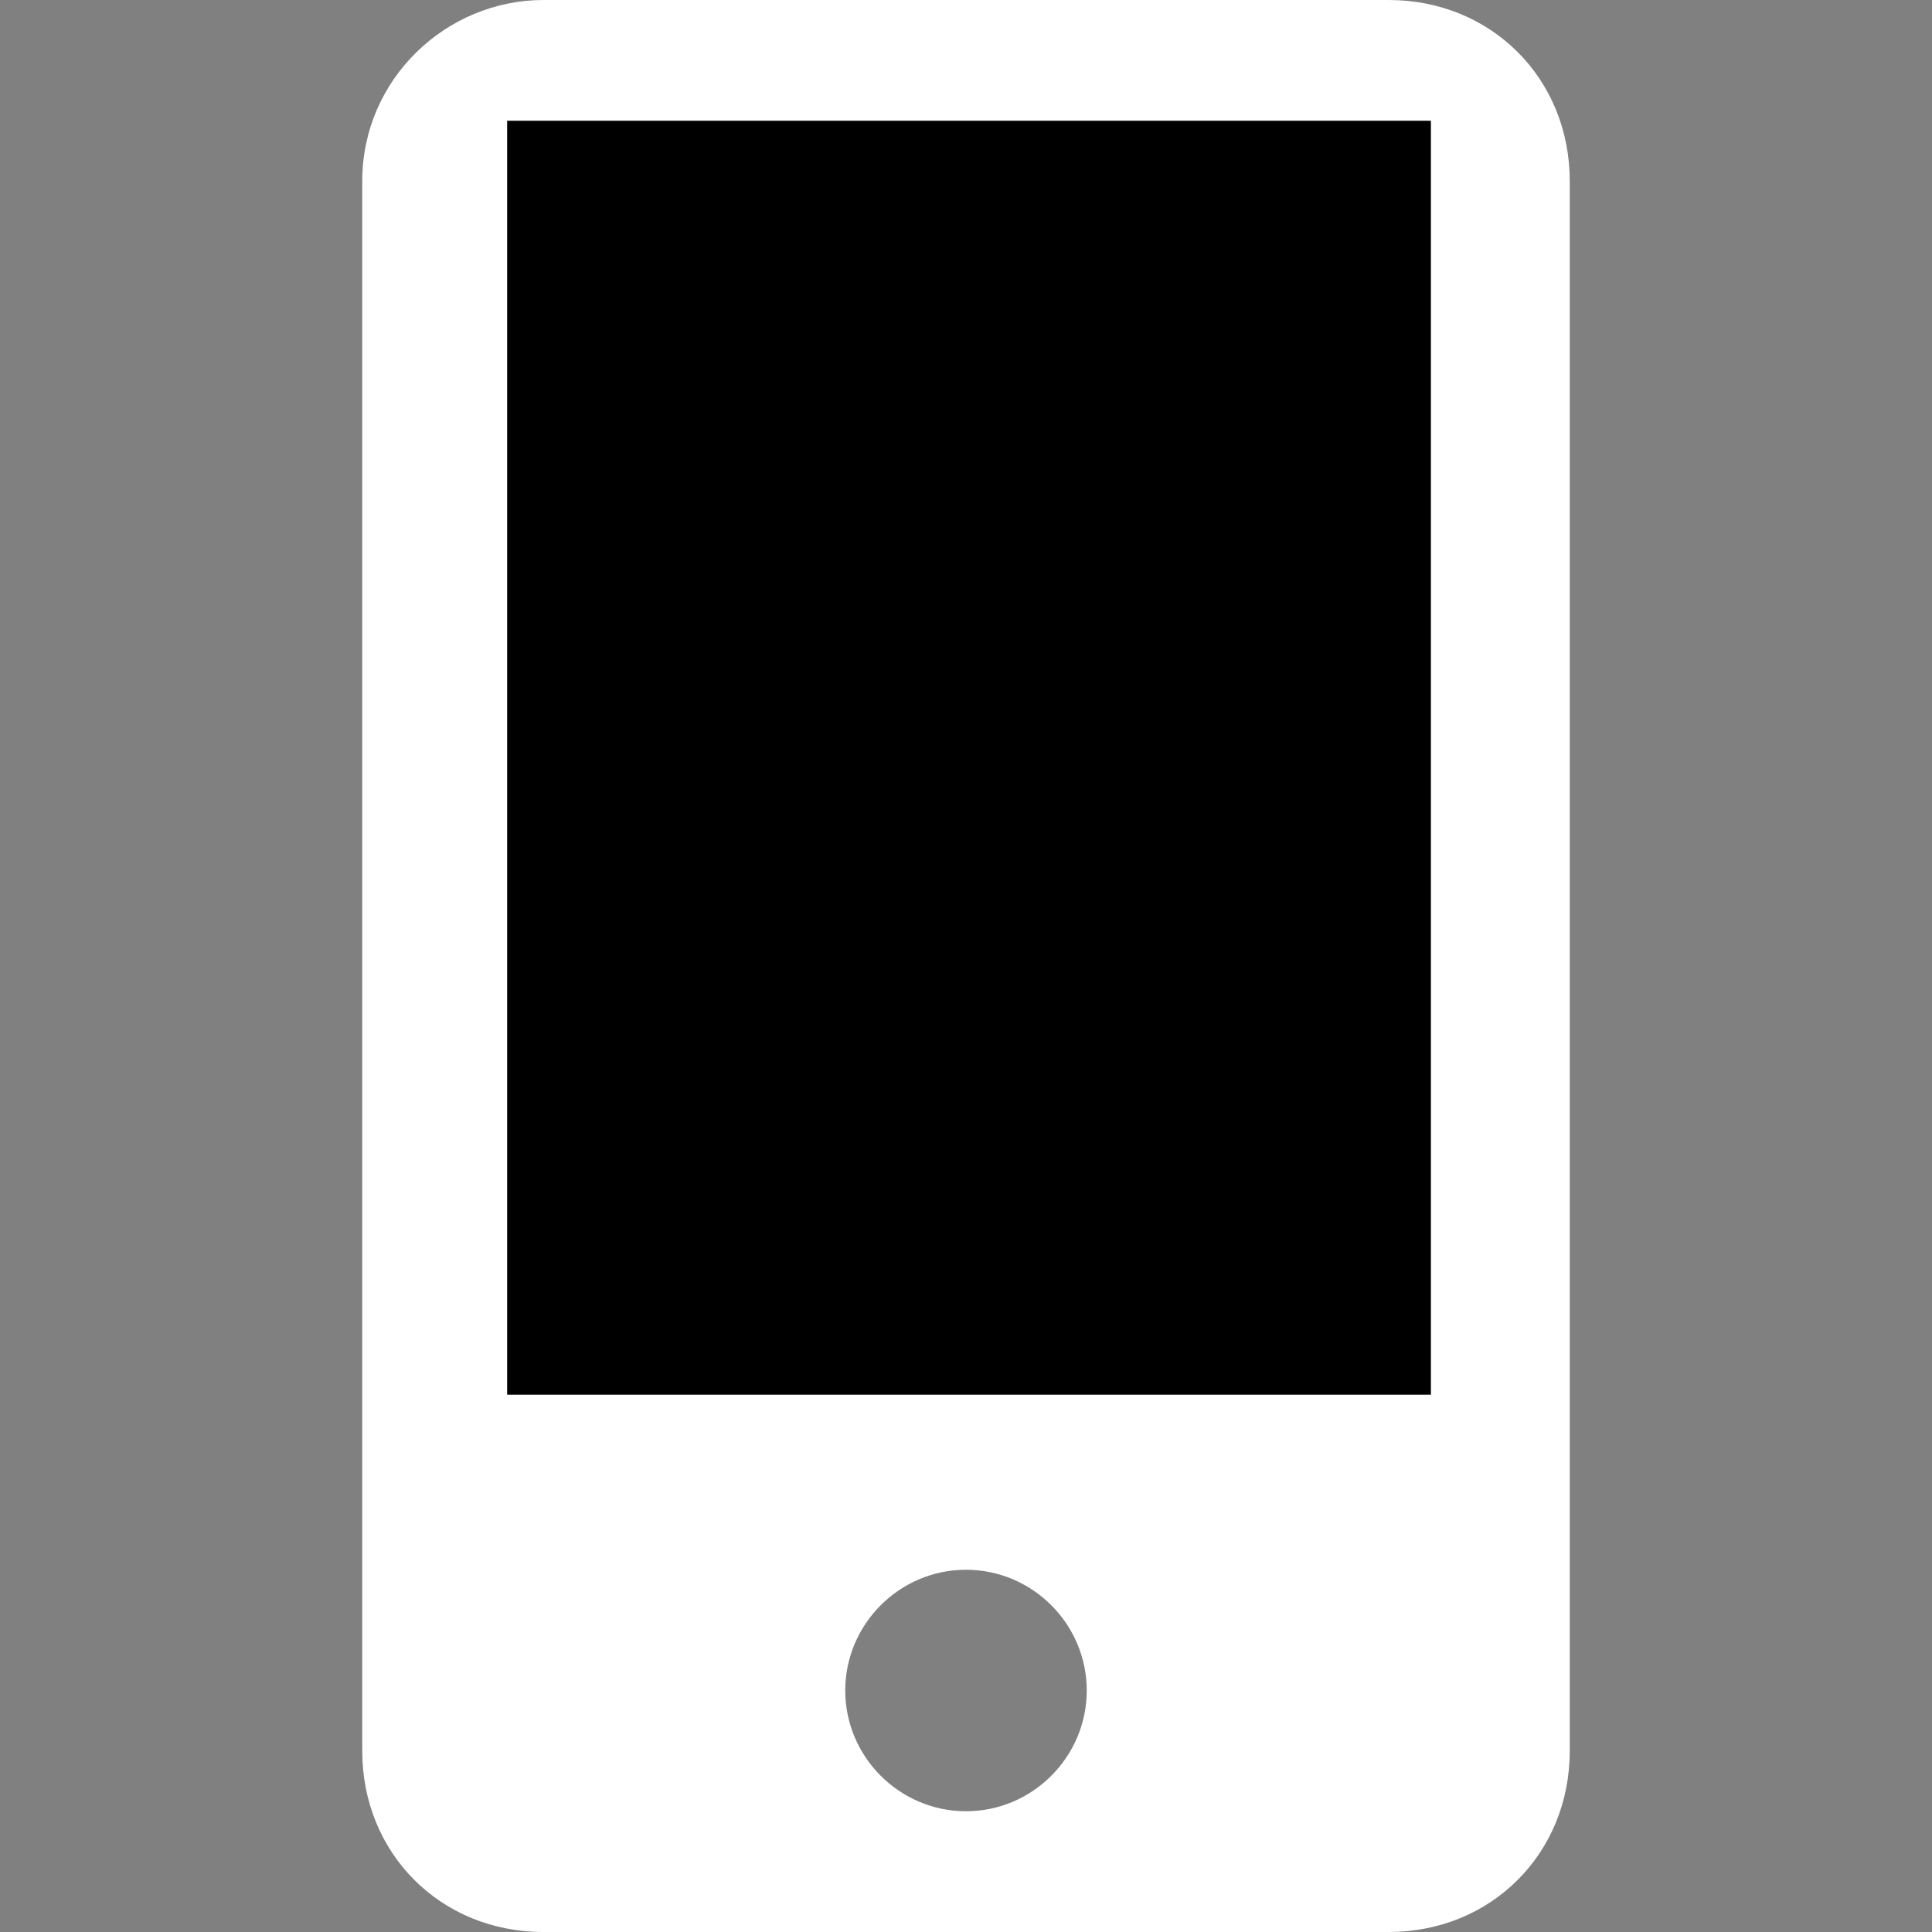
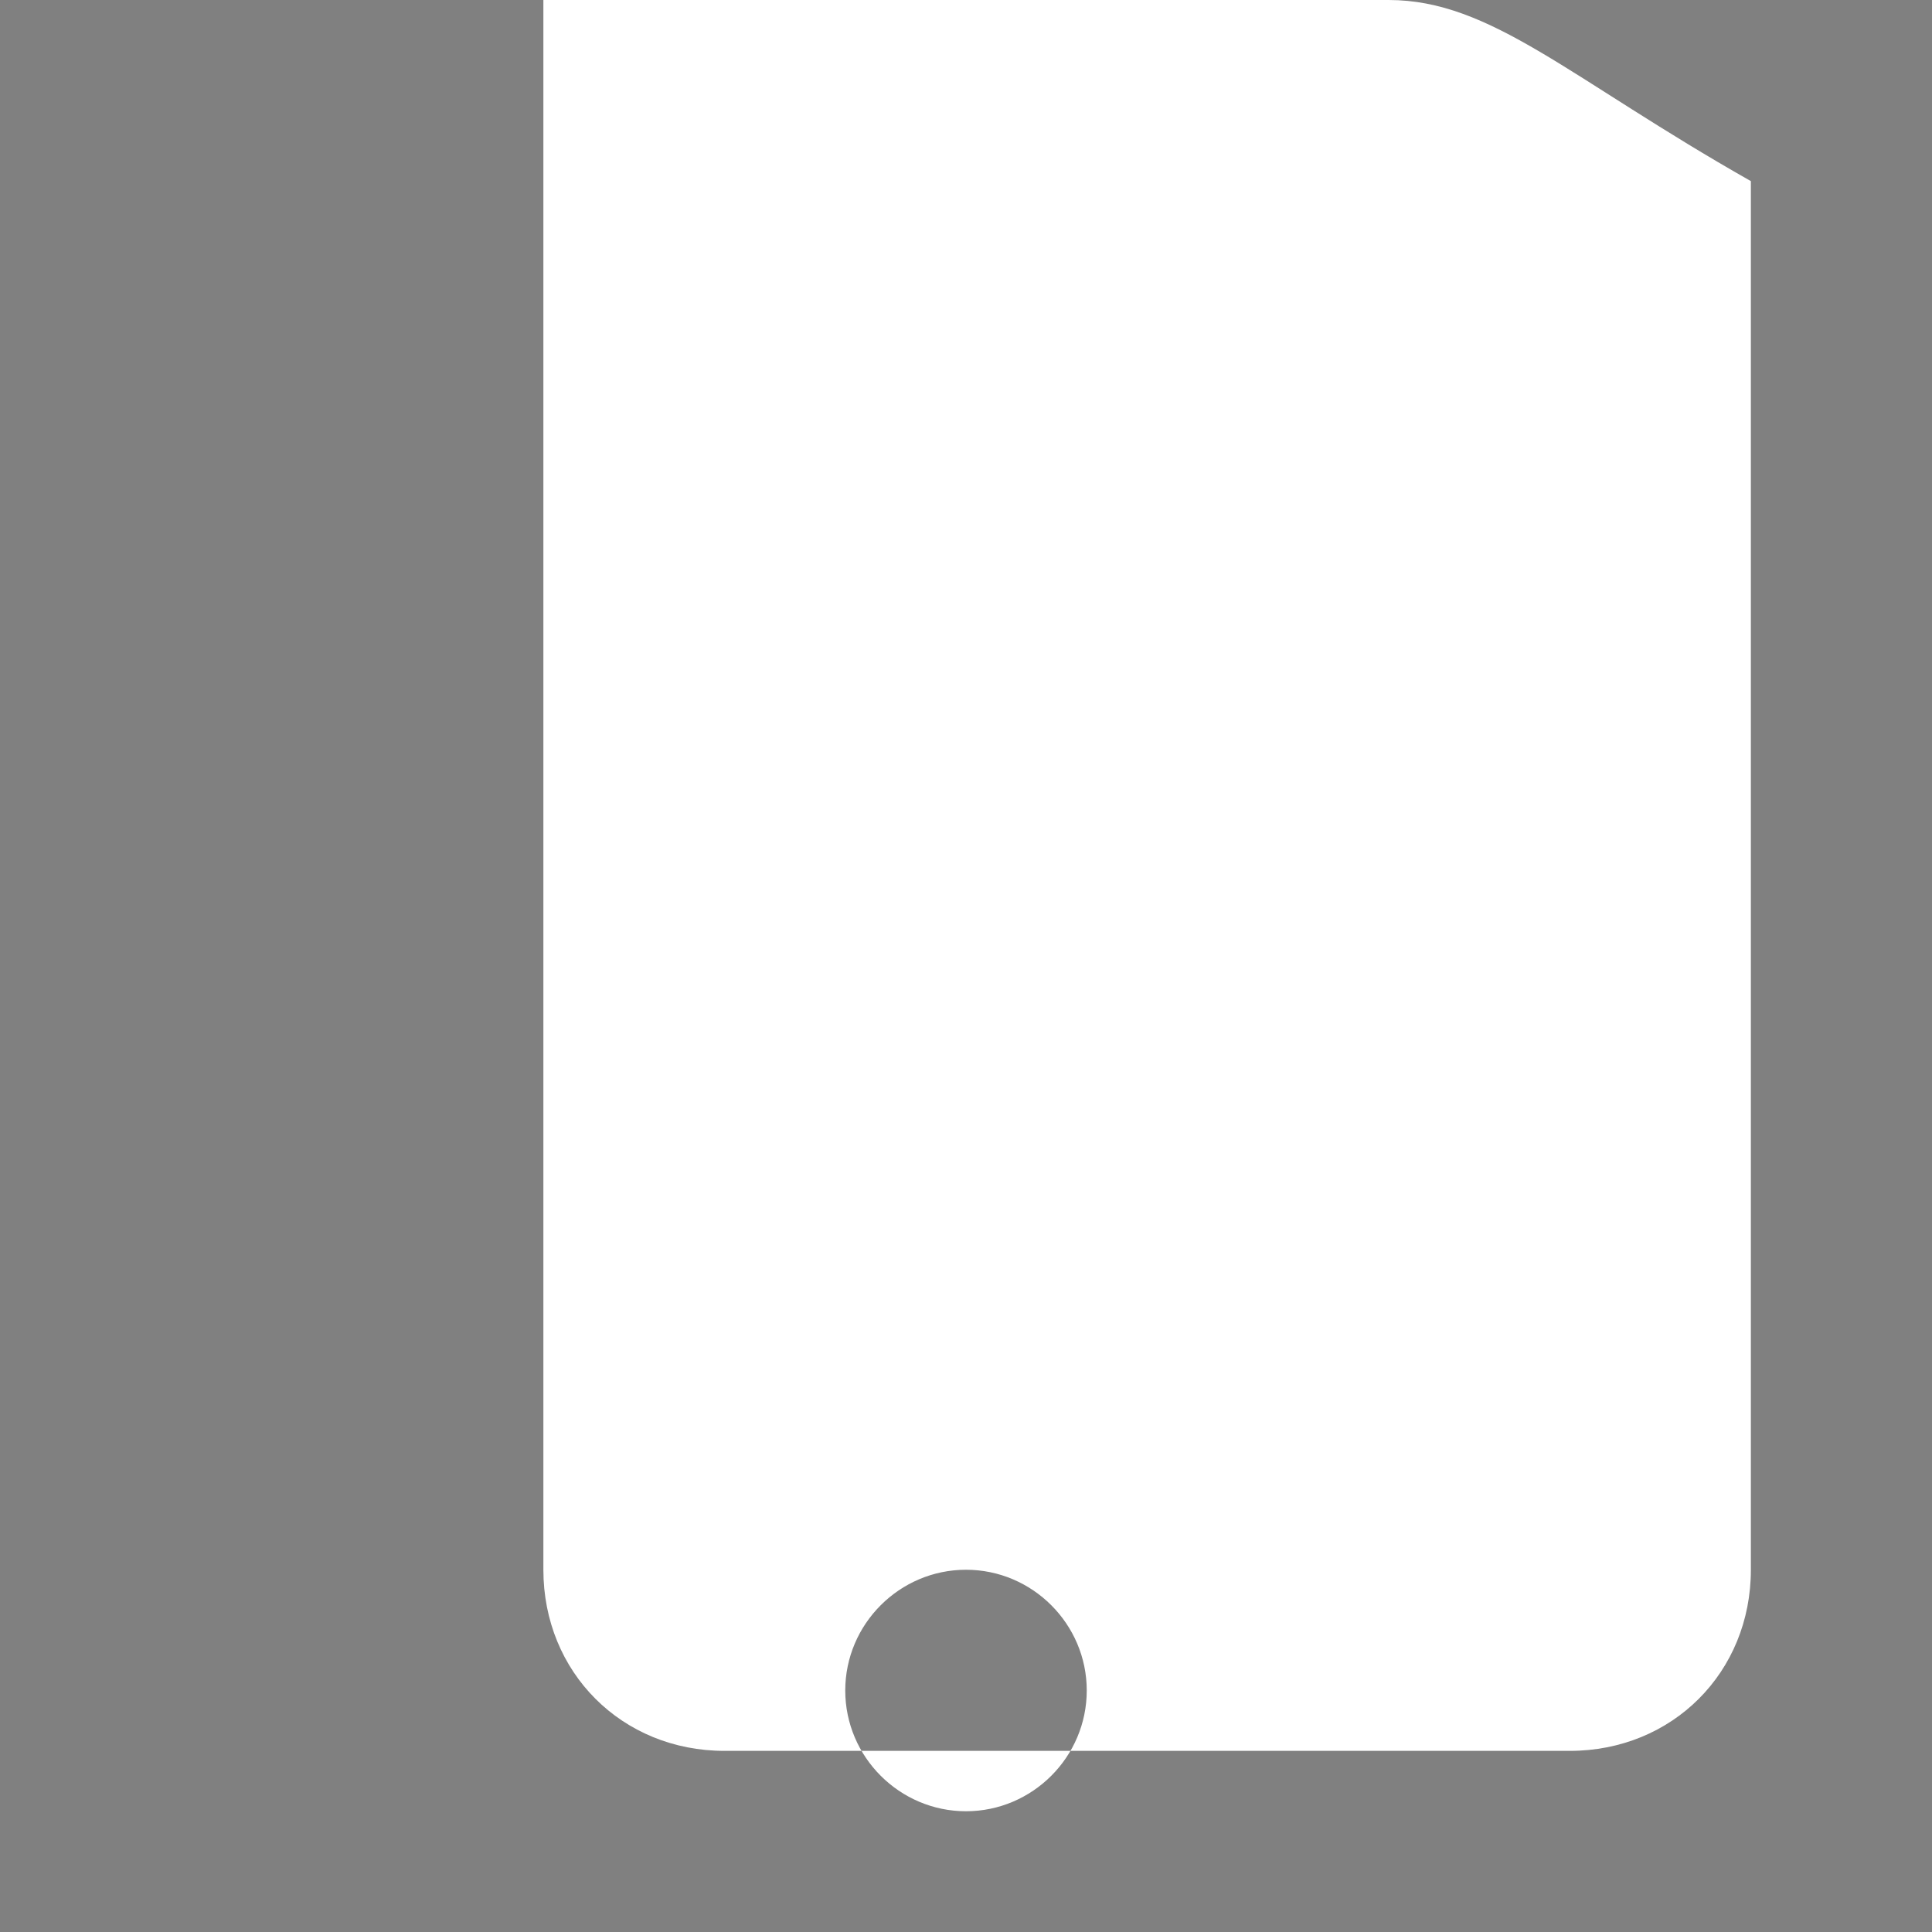
<svg xmlns="http://www.w3.org/2000/svg" version="1.1" id="レイヤー_1" x="0px" y="0px" viewBox="0 0 32 32" style="enable-background:new 0 0 32 32;" xml:space="preserve">
  <rect x="0" y="0" width="32" height="32" fill="#808080" stroke="none" />
  <style type="text/css">
	.st0{fill:#FFFFFF;}
</style>
-   <path class="st0" d="M23,0H9C7.4,0,6,1.3,6,3v26c0,1.7,1.3,3,3,3h14c1.7,0,3-1.3,3-3V3C26,1.3,24.7,0,23,0z M16,30c-1.1,0-2-0.9-2-2  s0.9-2,2-2c1.1,0,2,0.9,2,2S17.1,30,16,30z" />
-   <rect x="8.4" y="2" width="15.3" height="21.1" />
+   <path class="st0" d="M23,0H9v26c0,1.7,1.3,3,3,3h14c1.7,0,3-1.3,3-3V3C26,1.3,24.7,0,23,0z M16,30c-1.1,0-2-0.9-2-2  s0.9-2,2-2c1.1,0,2,0.9,2,2S17.1,30,16,30z" />
</svg>